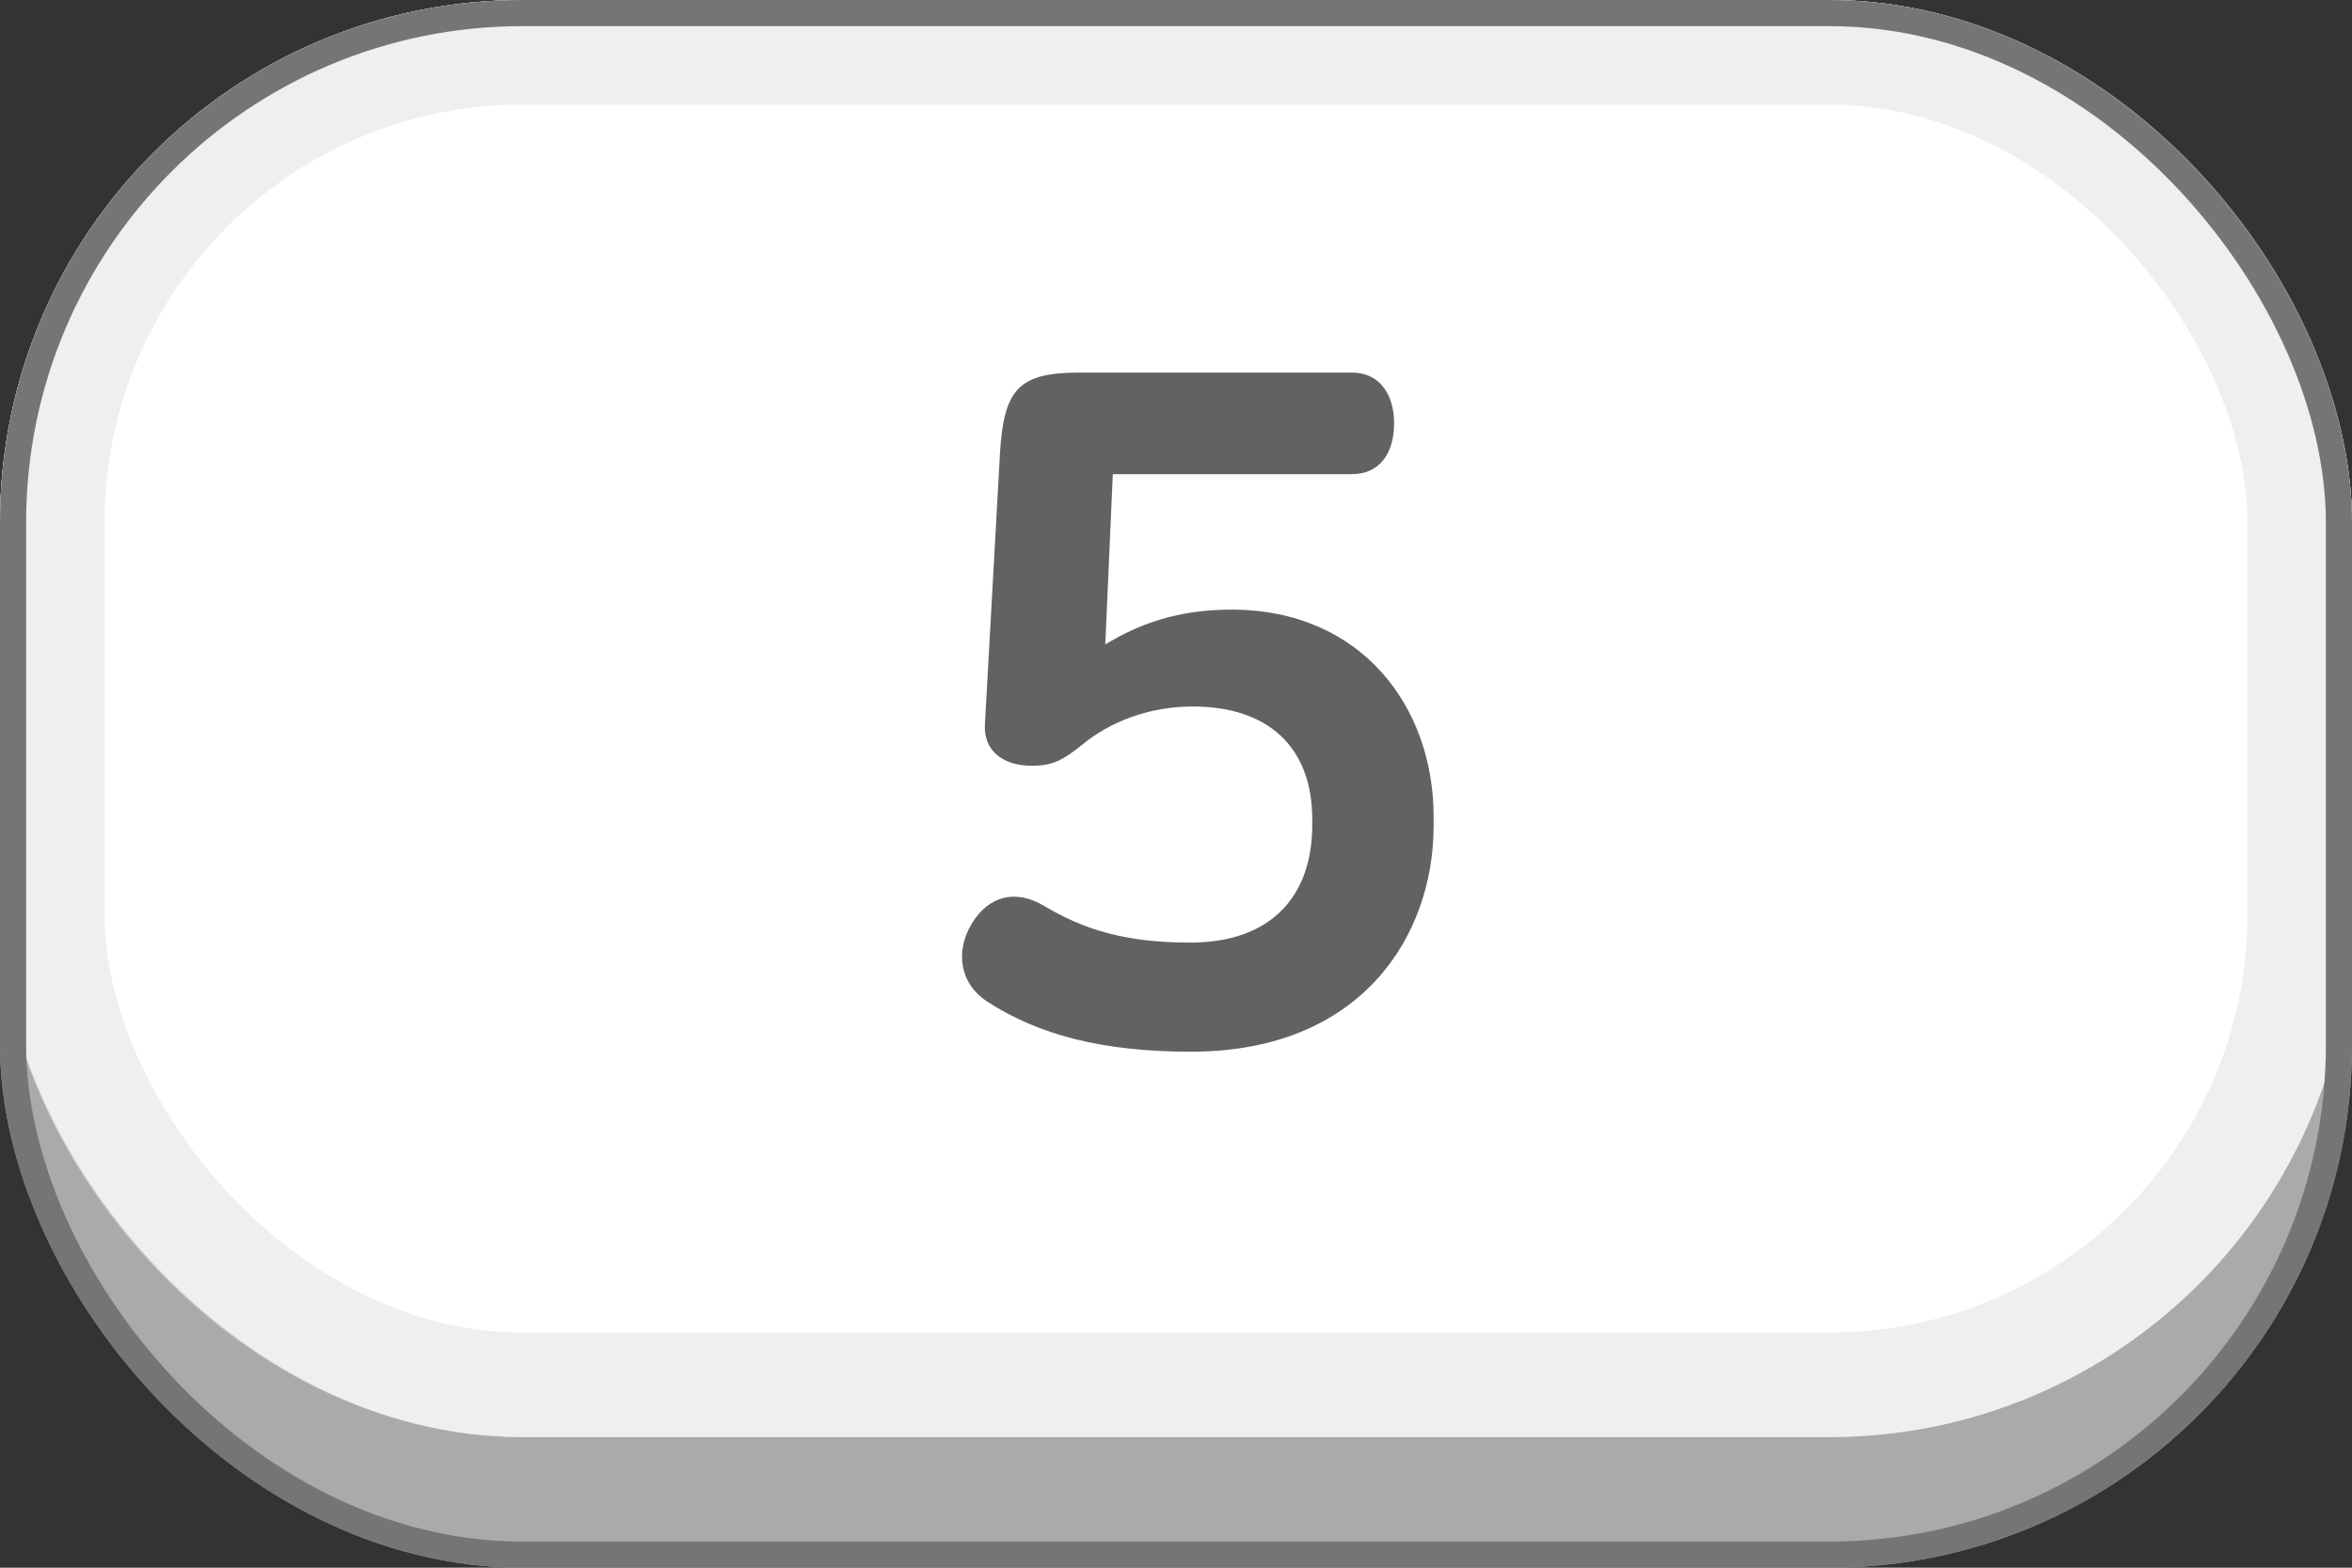
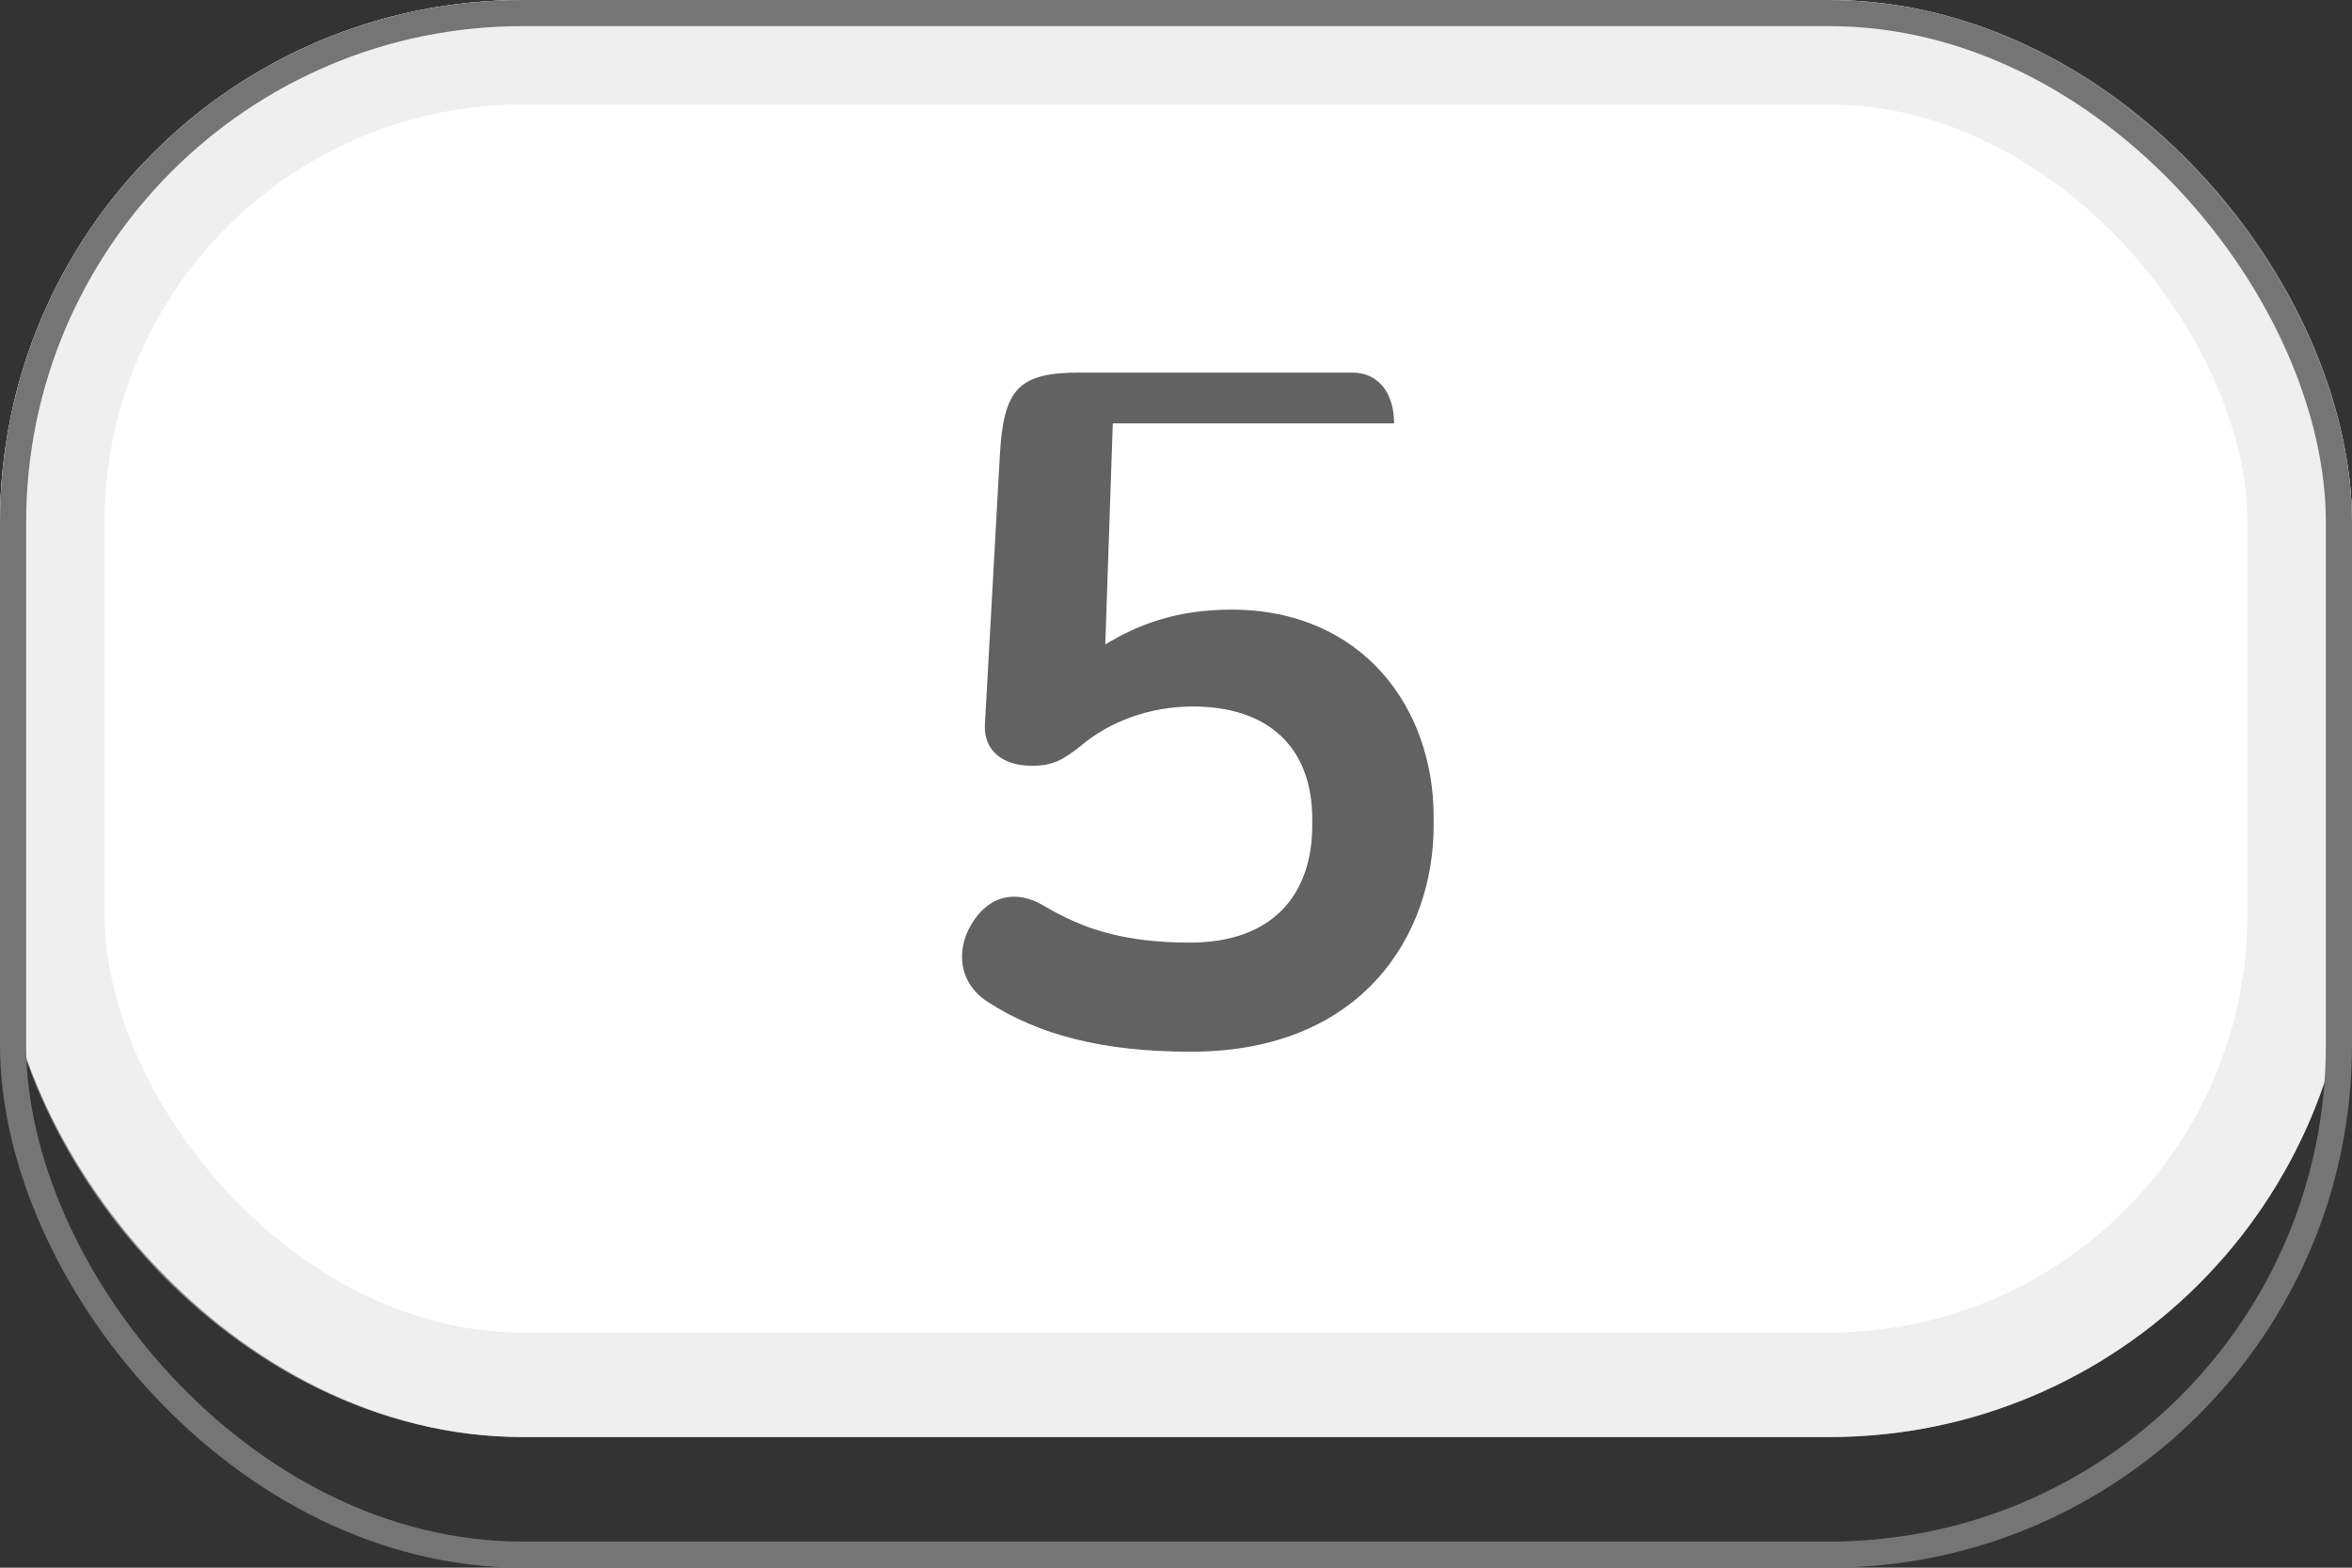
<svg xmlns="http://www.w3.org/2000/svg" width="90" height="60" viewBox="0 0 90 60" fill="none">
  <rect x="0" y="0" width="90" height="60" fill="#333333" stroke="none" />
-   <rect width="90" height="60" rx="20" fill="#AAAAAA" />
  <rect width="90" height="55" rx="20" fill="white" />
  <rect x="2" y="2" width="86" height="51" rx="18" stroke="#E0E0E0" stroke-opacity="0.5" stroke-width="4" />
  <rect x="0.5" y="0.5" width="89" height="59" rx="19.5" stroke="#757575" />
-   <path d="M41.322 14.26H51.726C52.842 14.26 53.346 15.16 53.346 16.204C53.346 17.284 52.842 18.148 51.726 18.148H42.582L42.294 24.664C43.482 23.944 44.958 23.332 47.118 23.332C52.122 23.332 54.858 27.076 54.858 31.252V31.612C54.858 35.752 52.158 40.252 45.57 40.252C42.186 40.252 39.738 39.604 37.794 38.344C36.678 37.624 36.57 36.364 37.182 35.356C37.83 34.276 38.874 34.024 39.954 34.672C41.466 35.572 43.05 36.076 45.534 36.076C48.702 36.076 50.214 34.24 50.214 31.576V31.36C50.214 28.588 48.522 27.04 45.642 27.04C43.986 27.04 42.474 27.616 41.394 28.516C40.674 29.092 40.278 29.308 39.486 29.308C38.37 29.308 37.65 28.732 37.686 27.76L38.262 17.392C38.406 14.872 38.982 14.26 41.322 14.26Z" fill="#626262" />
+   <path d="M41.322 14.26H51.726C52.842 14.26 53.346 15.16 53.346 16.204H42.582L42.294 24.664C43.482 23.944 44.958 23.332 47.118 23.332C52.122 23.332 54.858 27.076 54.858 31.252V31.612C54.858 35.752 52.158 40.252 45.57 40.252C42.186 40.252 39.738 39.604 37.794 38.344C36.678 37.624 36.57 36.364 37.182 35.356C37.83 34.276 38.874 34.024 39.954 34.672C41.466 35.572 43.05 36.076 45.534 36.076C48.702 36.076 50.214 34.24 50.214 31.576V31.36C50.214 28.588 48.522 27.04 45.642 27.04C43.986 27.04 42.474 27.616 41.394 28.516C40.674 29.092 40.278 29.308 39.486 29.308C38.37 29.308 37.65 28.732 37.686 27.76L38.262 17.392C38.406 14.872 38.982 14.26 41.322 14.26Z" fill="#626262" />
</svg>